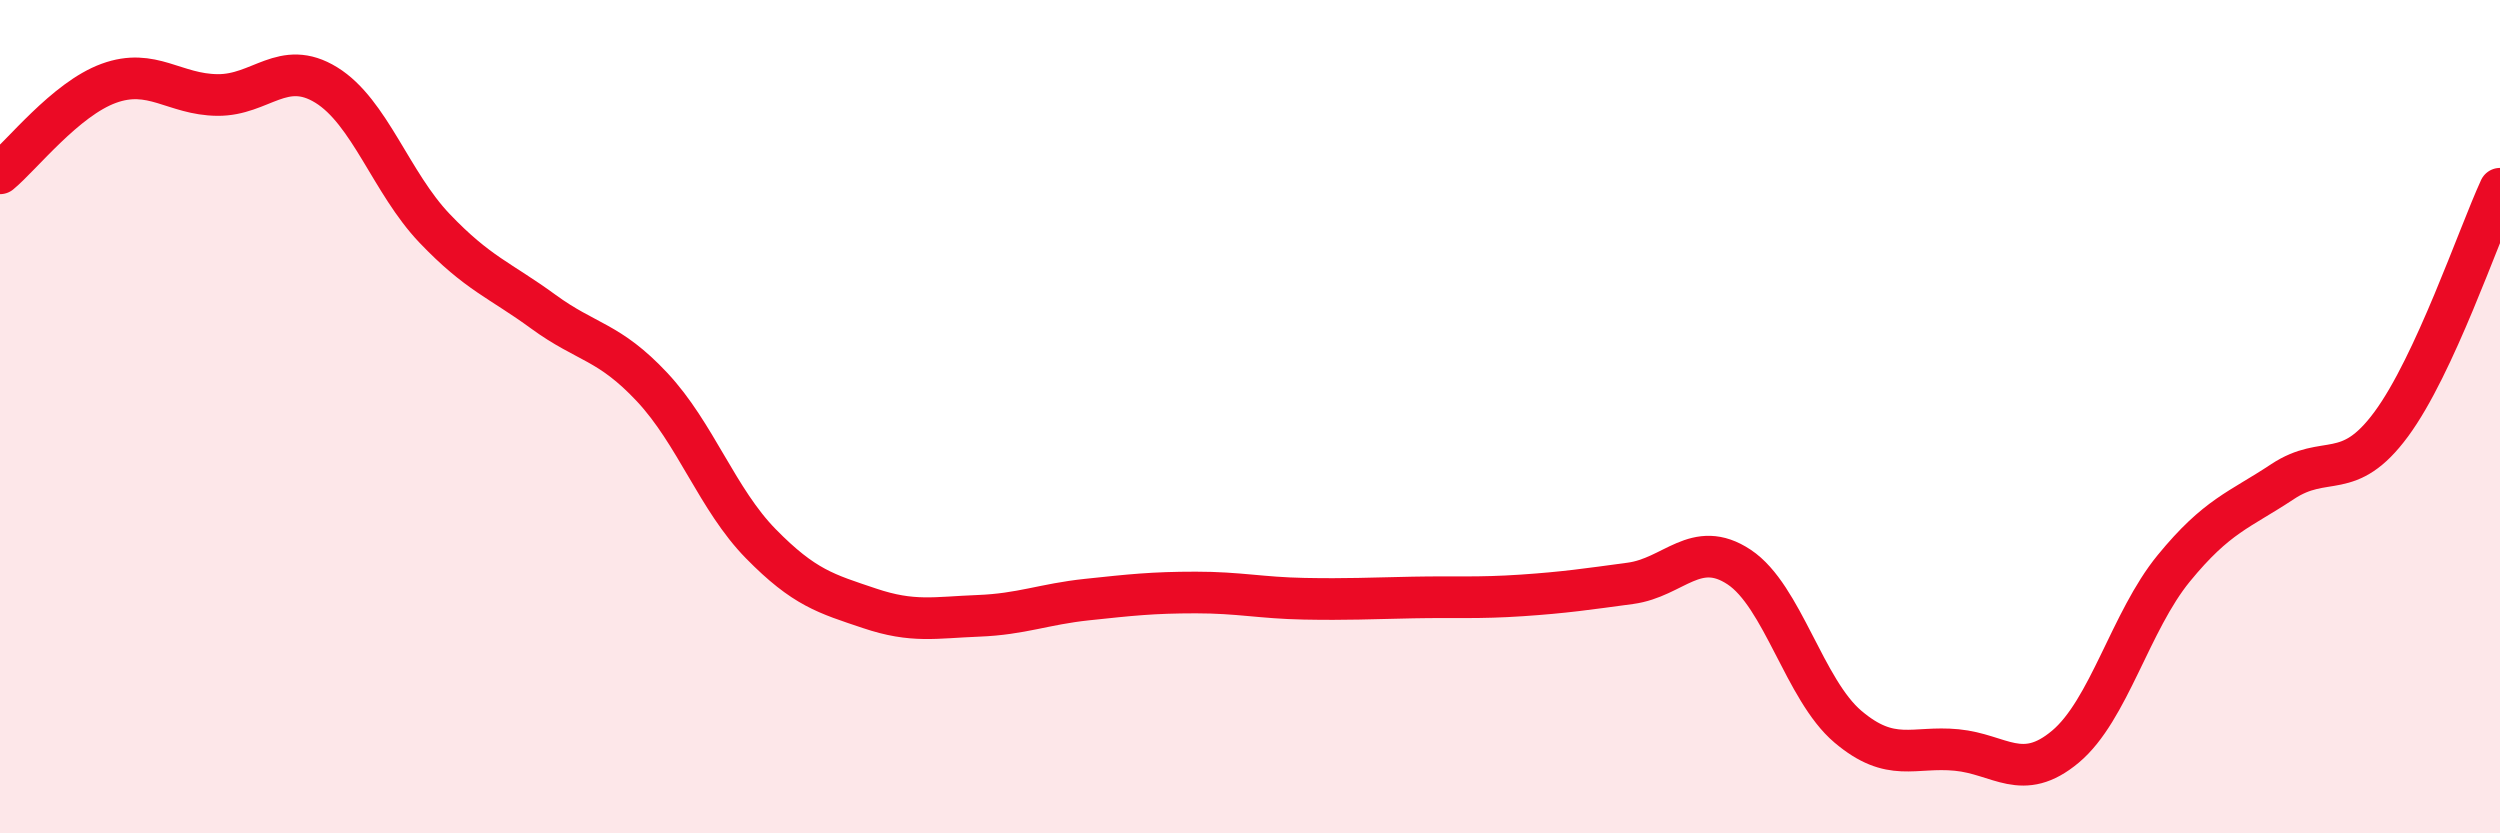
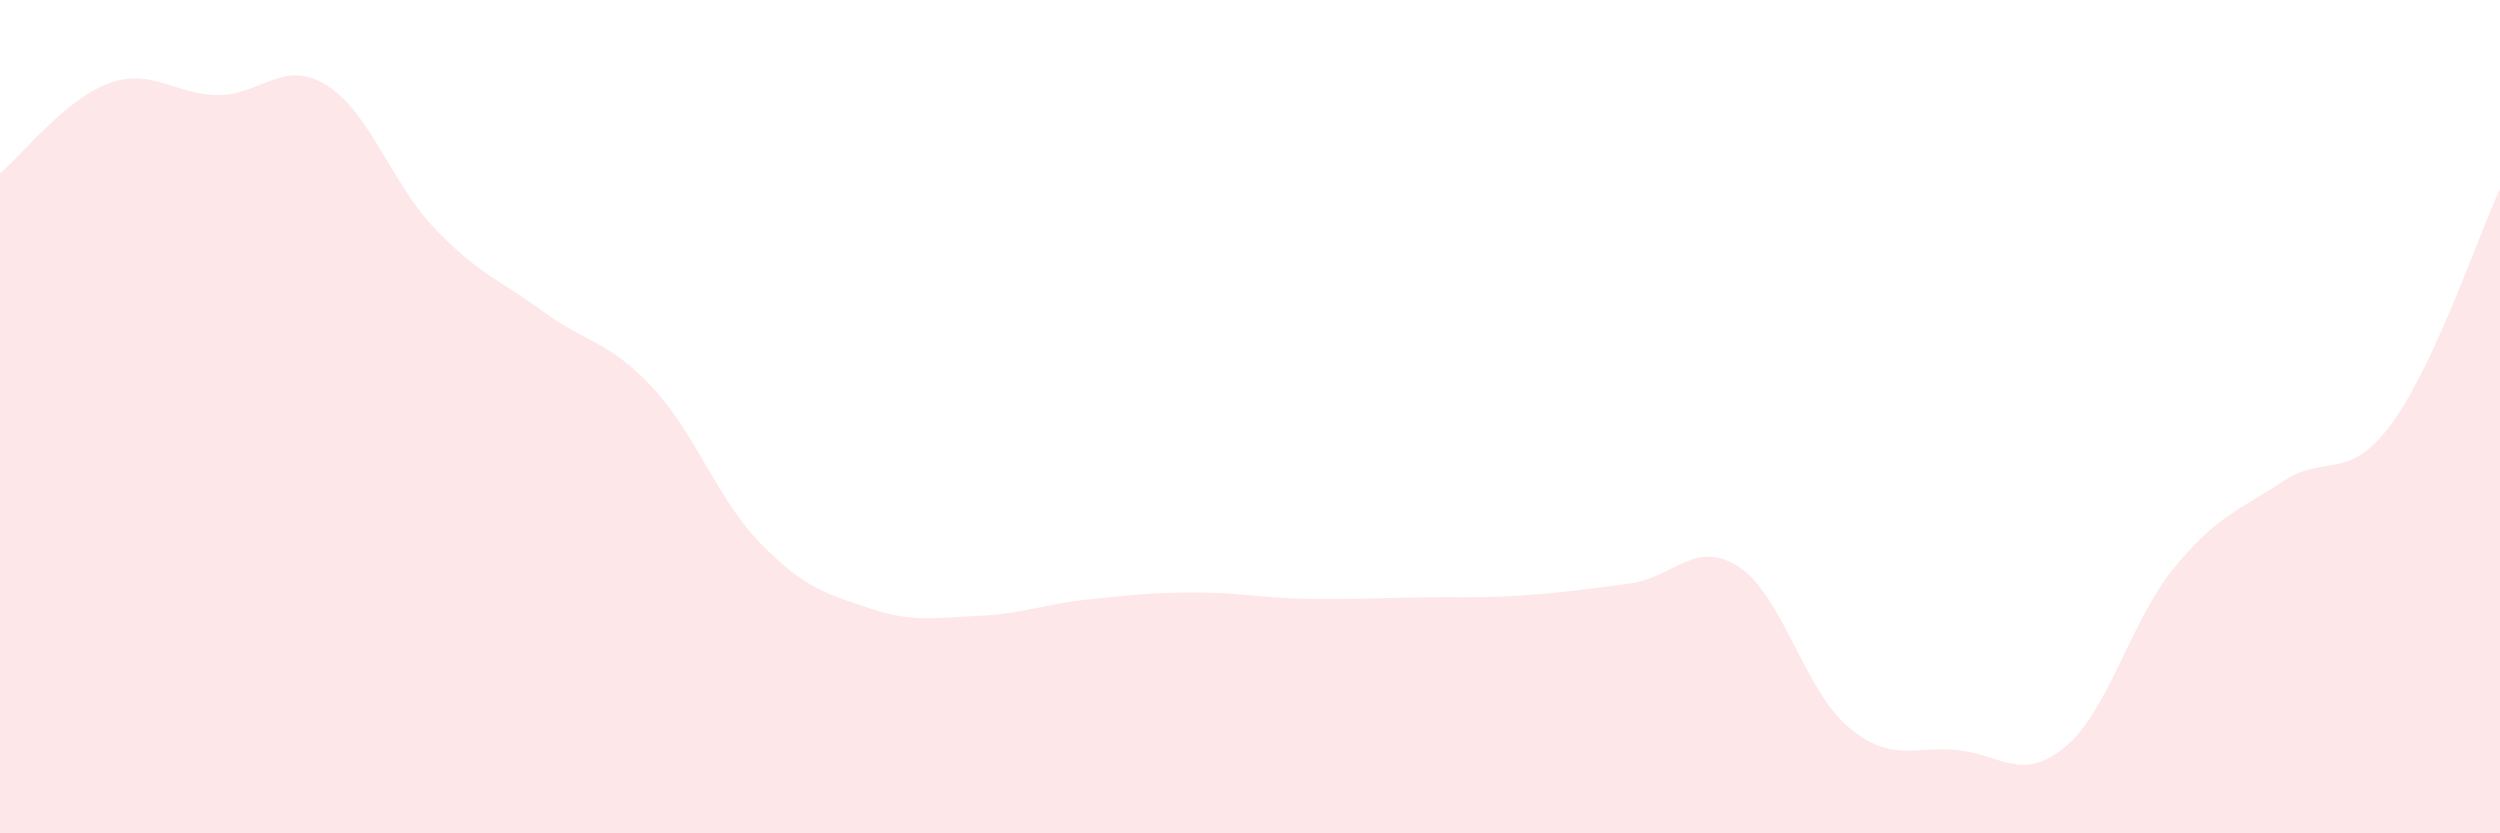
<svg xmlns="http://www.w3.org/2000/svg" width="60" height="20" viewBox="0 0 60 20">
  <path d="M 0,4.16 C 0.52,3.73 1.57,2.38 2.61,2 C 3.65,1.62 4.18,2.27 5.22,2.28 C 6.26,2.29 6.79,1.4 7.83,2.04 C 8.87,2.68 9.39,4.39 10.43,5.48 C 11.47,6.57 12,6.72 13.04,7.48 C 14.08,8.24 14.61,8.18 15.65,9.29 C 16.69,10.4 17.22,11.99 18.26,13.05 C 19.3,14.11 19.83,14.25 20.87,14.6 C 21.91,14.95 22.44,14.82 23.48,14.78 C 24.52,14.74 25.05,14.5 26.09,14.39 C 27.13,14.28 27.66,14.22 28.7,14.22 C 29.74,14.22 30.26,14.35 31.3,14.37 C 32.34,14.39 32.87,14.36 33.91,14.34 C 34.95,14.32 35.48,14.36 36.52,14.29 C 37.56,14.22 38.09,14.14 39.13,14 C 40.17,13.86 40.7,12.92 41.74,13.61 C 42.78,14.3 43.31,16.56 44.35,17.44 C 45.39,18.32 45.92,17.9 46.96,18 C 48,18.1 48.53,18.79 49.57,17.92 C 50.61,17.05 51.13,14.91 52.17,13.64 C 53.21,12.37 53.74,12.25 54.78,11.56 C 55.82,10.87 56.35,11.59 57.39,10.18 C 58.43,8.77 59.48,5.66 60,4.53L60 20L0 20Z" fill="#EB0A25" opacity="0.1" stroke-linecap="round" stroke-linejoin="round" />
-   <path d="M 0,4.16 C 0.52,3.73 1.57,2.38 2.61,2 C 3.65,1.62 4.18,2.27 5.22,2.28 C 6.26,2.29 6.79,1.4 7.83,2.04 C 8.87,2.68 9.39,4.39 10.43,5.48 C 11.47,6.57 12,6.72 13.04,7.48 C 14.08,8.24 14.61,8.18 15.65,9.29 C 16.69,10.4 17.22,11.99 18.26,13.05 C 19.3,14.11 19.83,14.25 20.87,14.6 C 21.91,14.95 22.44,14.82 23.48,14.78 C 24.52,14.74 25.05,14.5 26.09,14.39 C 27.13,14.28 27.66,14.22 28.7,14.22 C 29.74,14.22 30.26,14.35 31.3,14.37 C 32.34,14.39 32.87,14.36 33.91,14.34 C 34.95,14.32 35.48,14.36 36.52,14.29 C 37.56,14.22 38.09,14.14 39.13,14 C 40.17,13.86 40.7,12.92 41.74,13.61 C 42.78,14.3 43.31,16.56 44.35,17.44 C 45.39,18.32 45.92,17.9 46.96,18 C 48,18.1 48.53,18.79 49.57,17.92 C 50.61,17.05 51.13,14.91 52.17,13.64 C 53.21,12.37 53.74,12.25 54.78,11.56 C 55.82,10.87 56.35,11.59 57.39,10.18 C 58.43,8.77 59.48,5.66 60,4.53" stroke="#EB0A25" stroke-width="1" fill="none" stroke-linecap="round" stroke-linejoin="round" />
</svg>